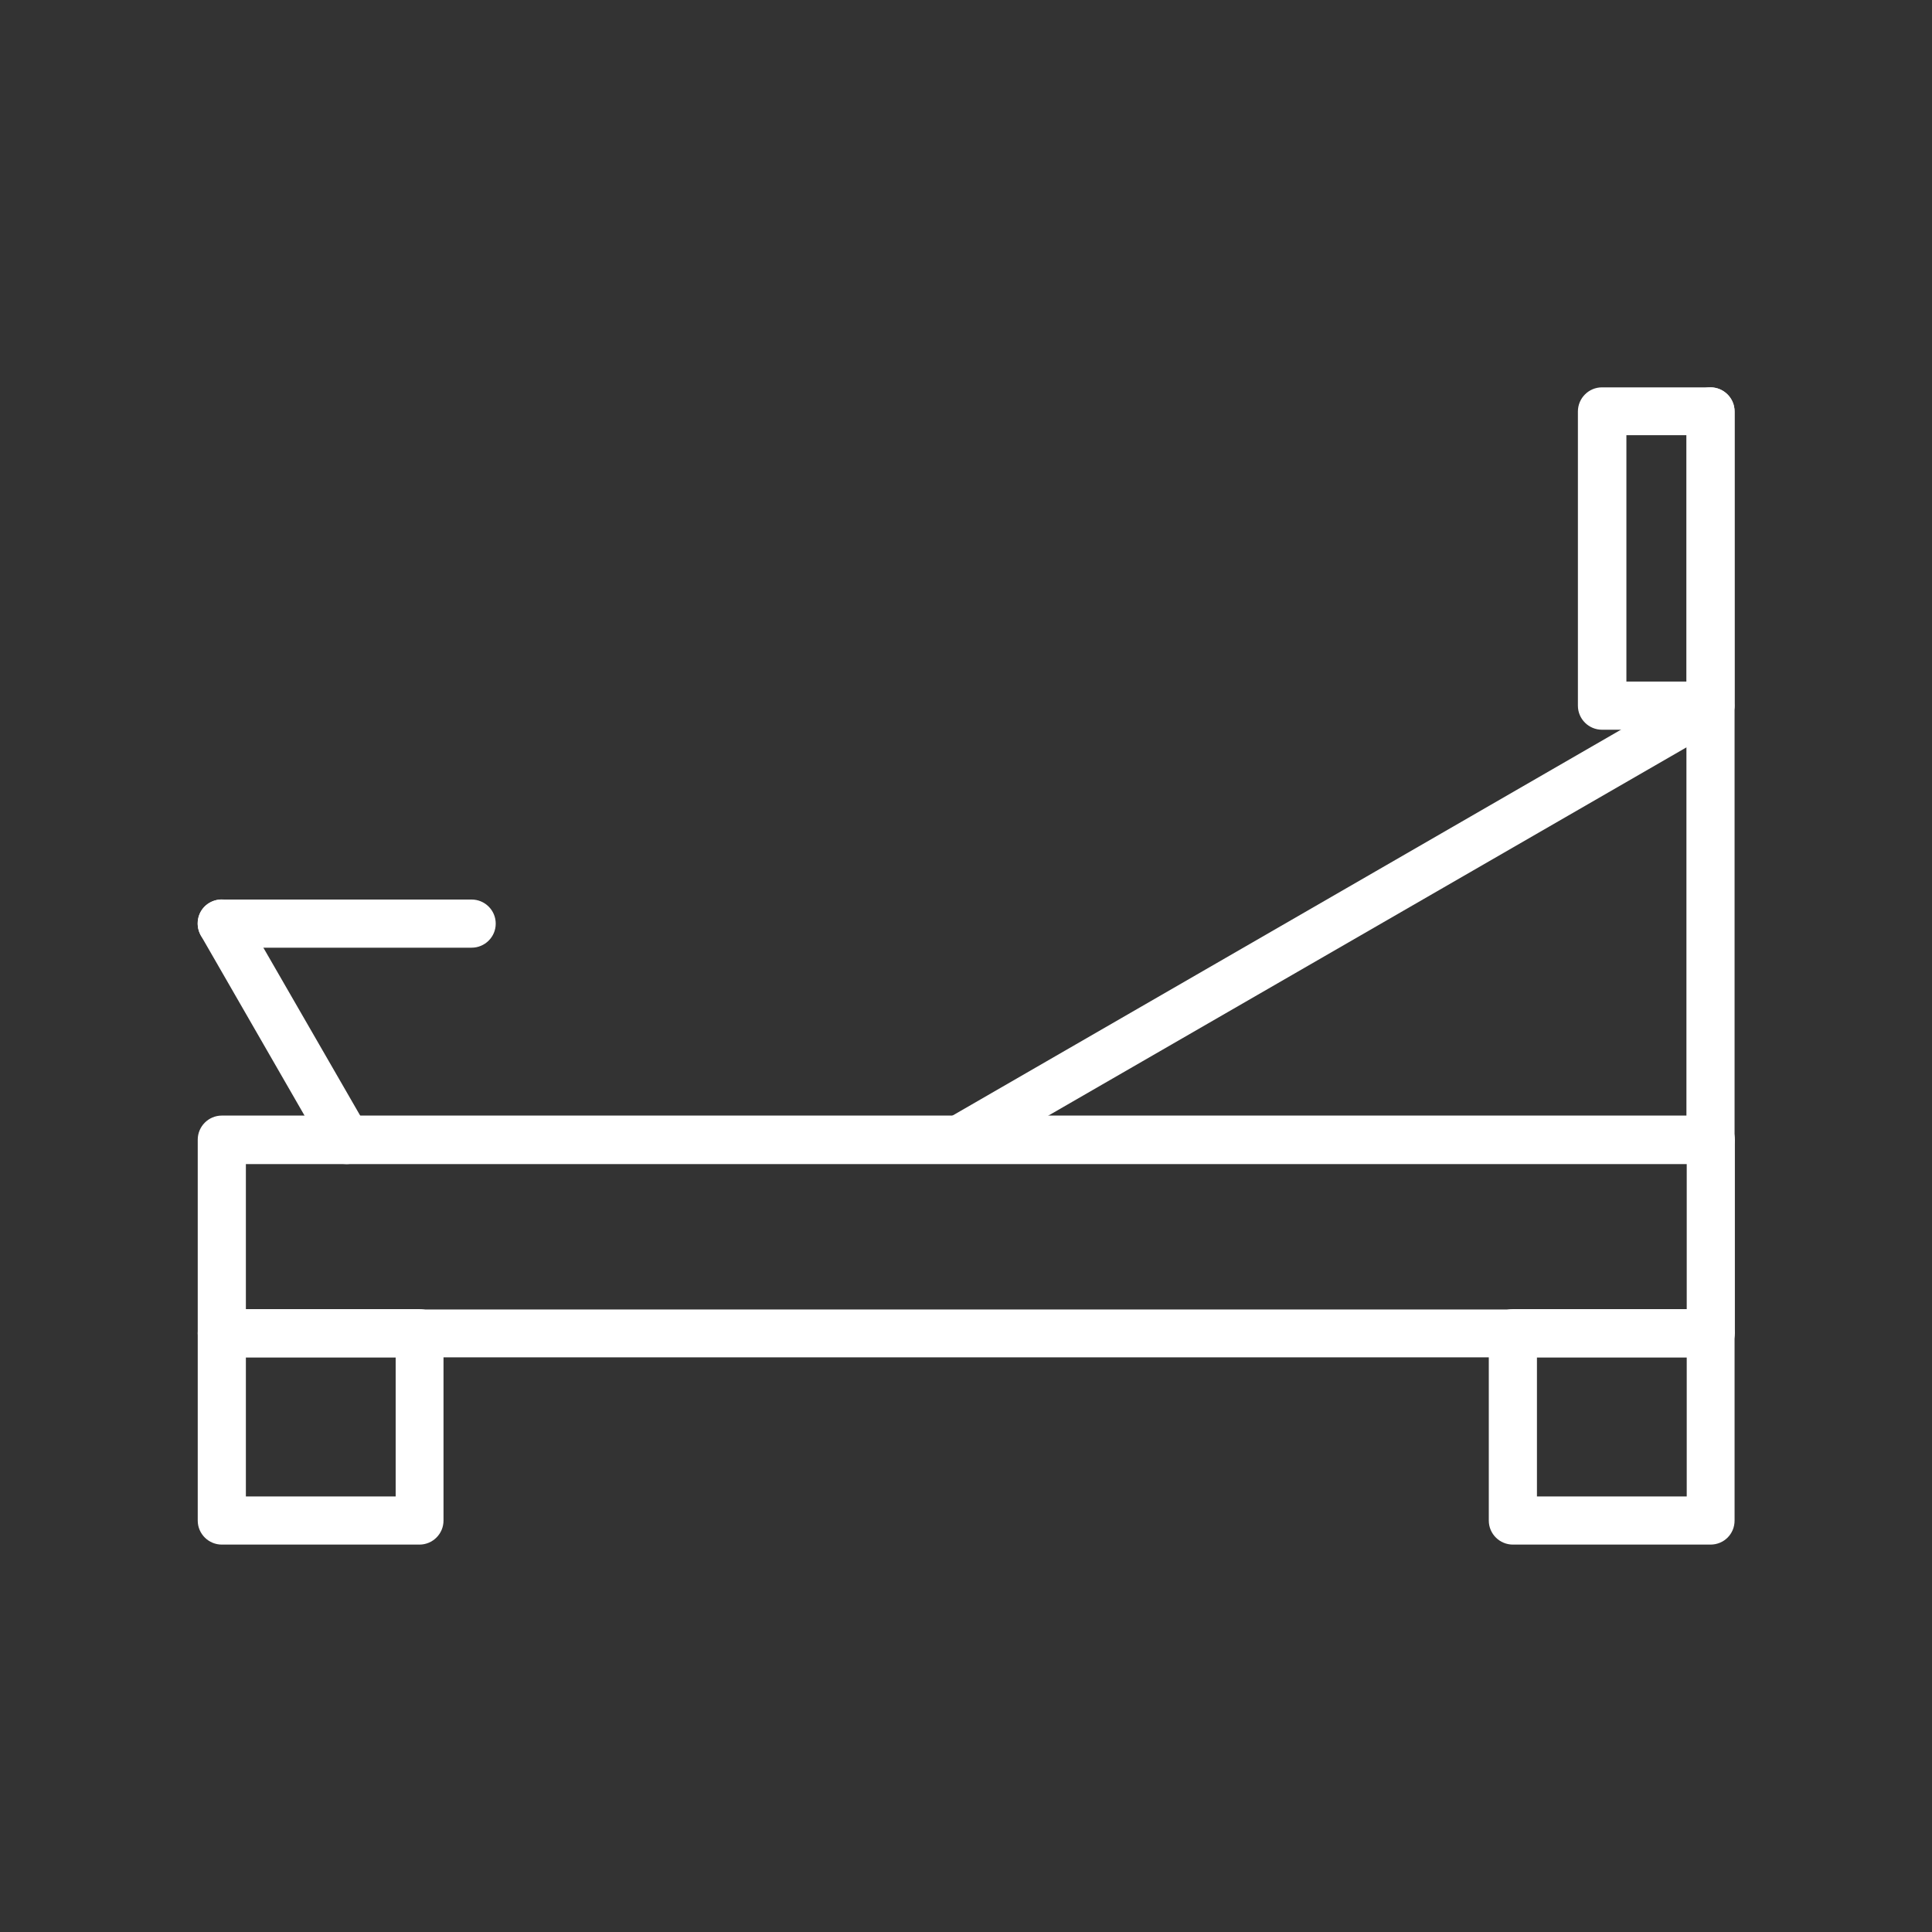
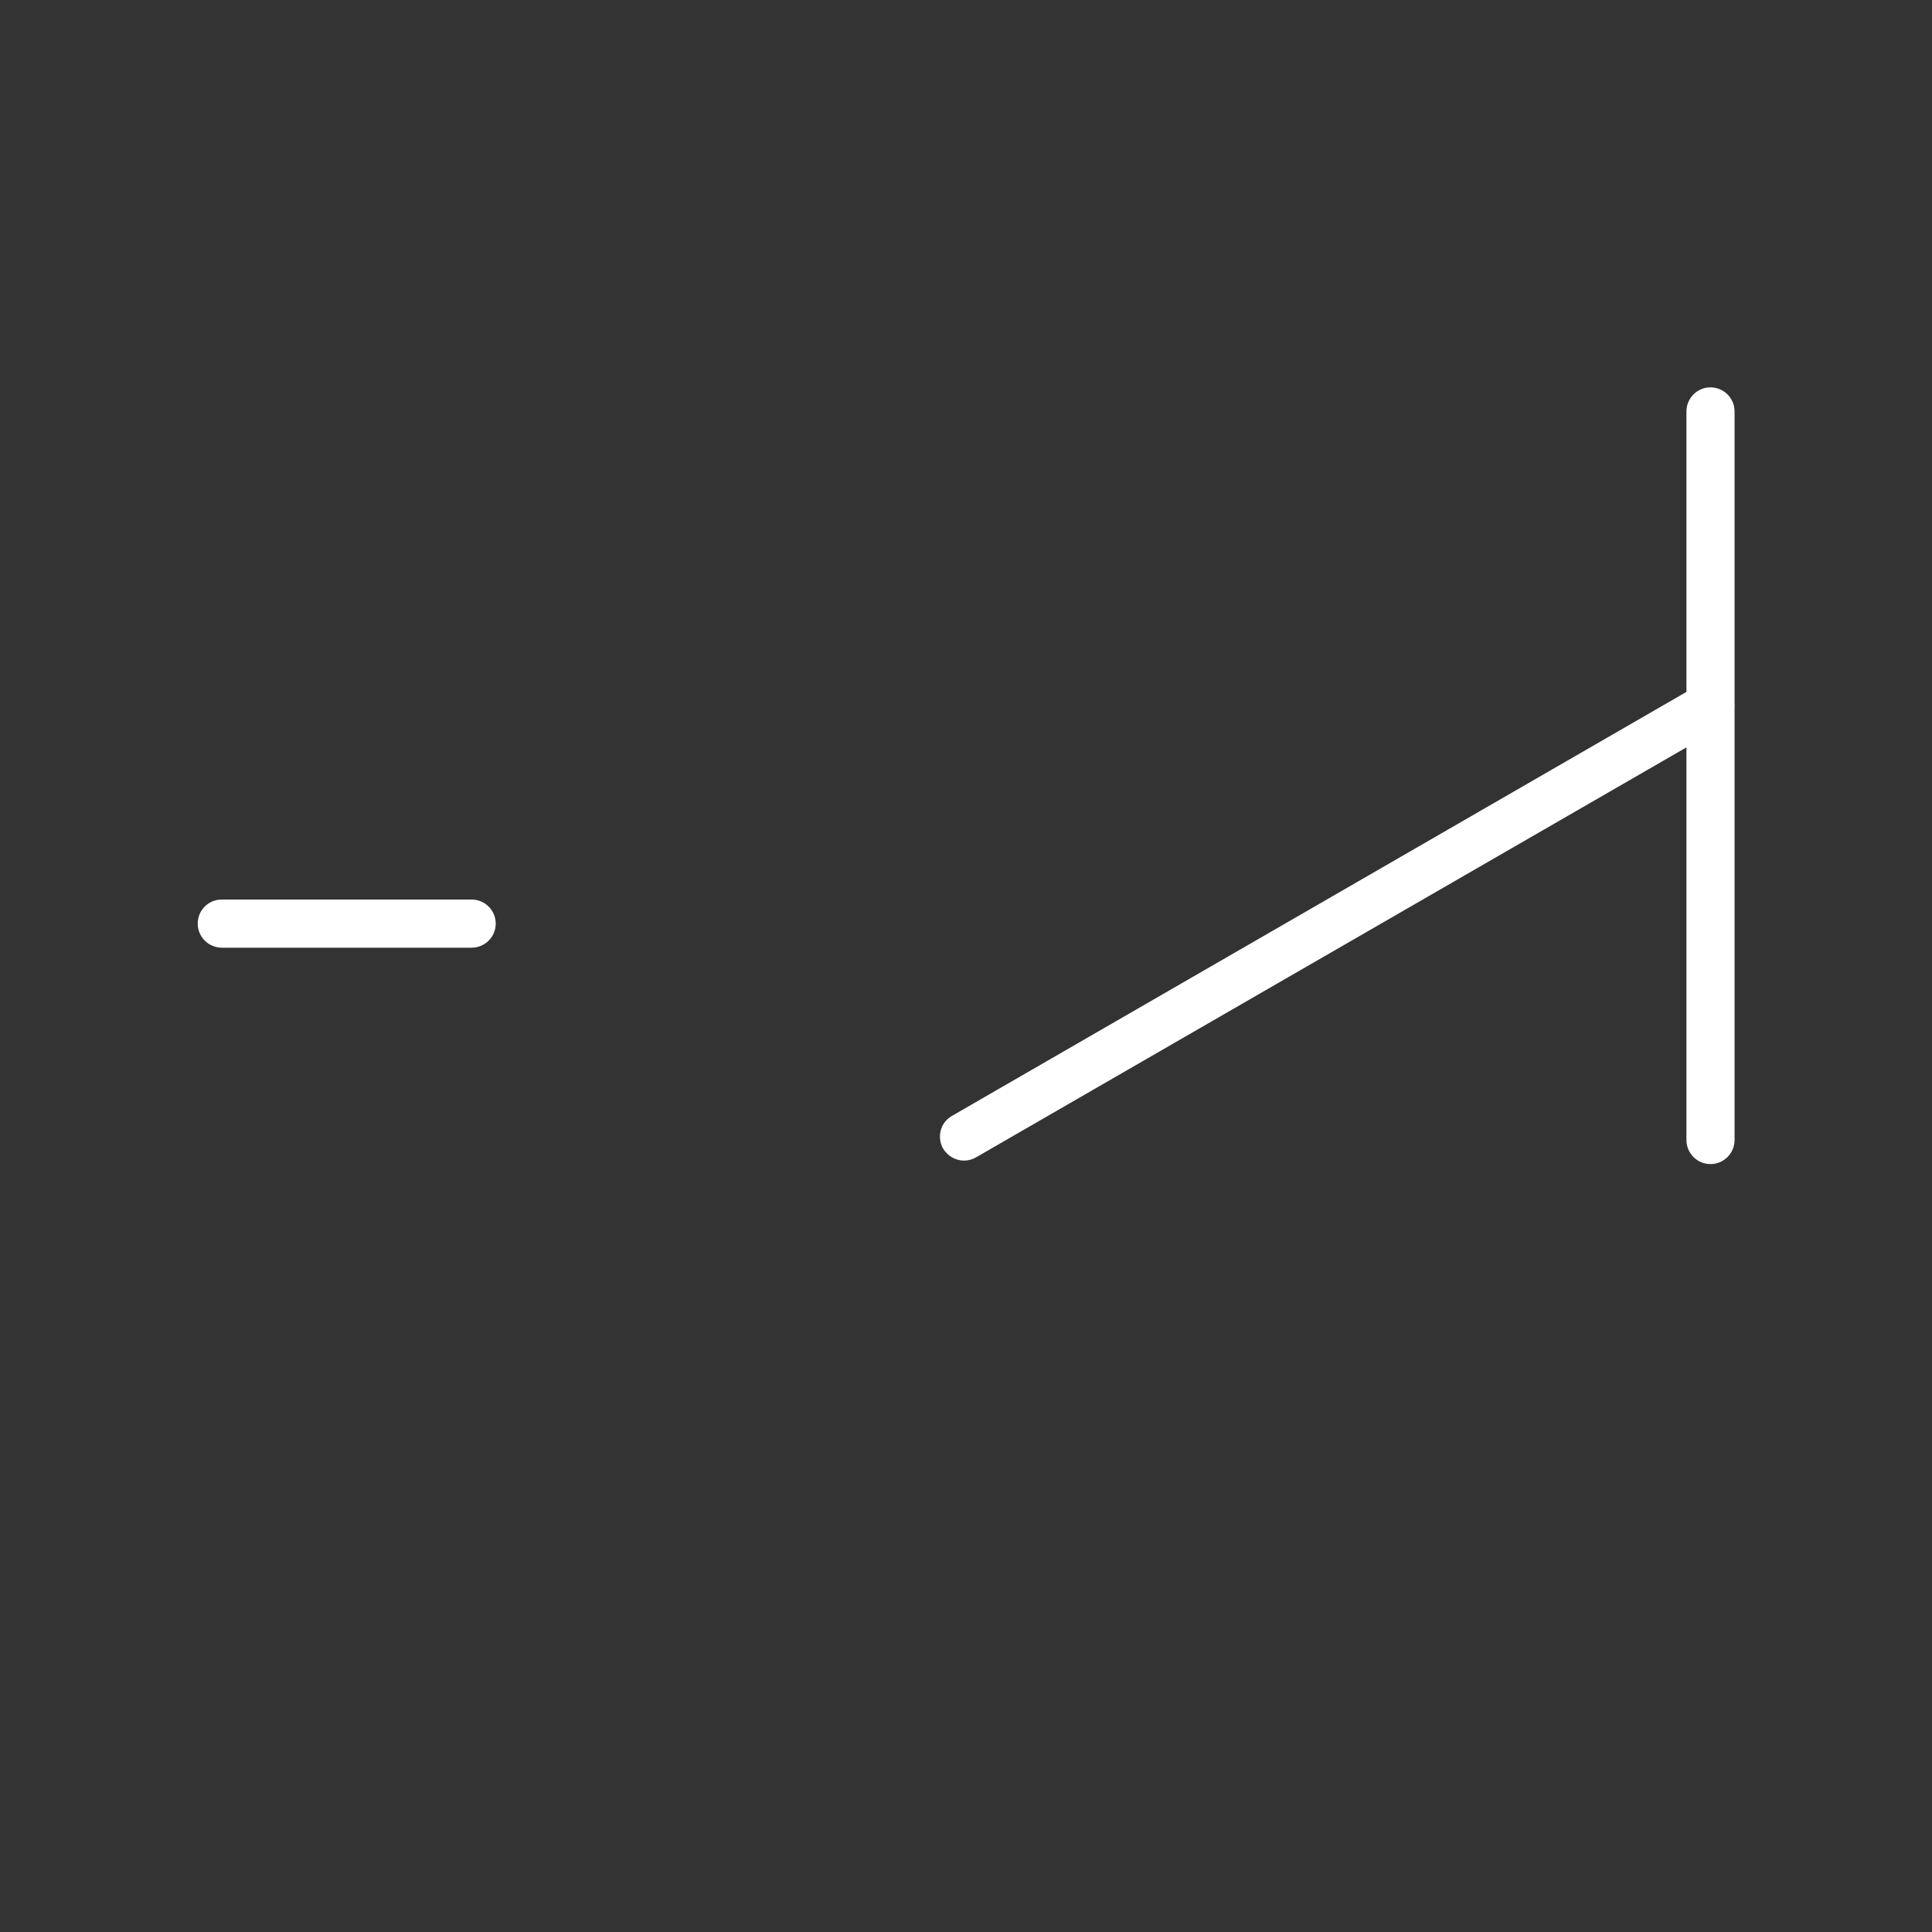
<svg xmlns="http://www.w3.org/2000/svg" width="200" zoomAndPan="magnify" viewBox="0 0 150 150" height="200" preserveAspectRatio="xMidYMid meet" version="1.0">
  <rect x="0" y="0" width="150" height="150" fill="#333333" stroke="none" />
  <defs>
    <clipPath id="b70574ff46">
      <path d="M 130 30.074 L 135 30.074 L 135 91 L 130 91 Z M 130 30.074 " clip-rule="nonzero" />
    </clipPath>
    <clipPath id="f8987ec70a">
      <path d="M 122 30.074 L 135 30.074 L 135 57 L 122 57 Z M 122 30.074 " clip-rule="nonzero" />
    </clipPath>
  </defs>
-   <path fill="#ffffff" d="M 32.566 119.922 L 17.223 119.922 C 16.203 119.922 15.352 119.098 15.352 118.055 L 15.352 103.512 C 15.352 102.492 16.18 101.641 17.223 101.641 L 32.566 101.641 C 33.586 101.641 34.434 102.469 34.434 103.512 L 34.434 118.055 C 34.434 119.098 33.586 119.922 32.566 119.922 Z M 19.09 116.184 L 30.719 116.184 L 30.719 105.383 L 19.09 105.383 Z M 19.09 116.184 " fill-opacity="1" fill-rule="nonzero" />
-   <path fill="#ffffff" d="M 132.801 119.922 L 117.461 119.922 C 116.441 119.922 115.59 119.098 115.59 118.055 L 115.59 103.512 C 115.59 102.492 116.414 101.641 117.461 101.641 L 132.801 101.641 C 133.82 101.641 134.672 102.469 134.672 103.512 L 134.672 118.055 C 134.672 119.098 133.848 119.922 132.801 119.922 Z M 119.328 116.184 L 130.957 116.184 L 130.957 105.383 L 119.328 105.383 Z M 119.328 116.184 " fill-opacity="1" fill-rule="nonzero" />
-   <path fill="#ffffff" d="M 26.906 90.379 C 26.254 90.379 25.645 90.039 25.281 89.457 L 15.594 72.633 C 15.086 71.734 15.375 70.594 16.273 70.082 C 17.172 69.574 18.312 69.863 18.824 70.762 L 28.512 87.562 C 29.02 88.461 28.73 89.602 27.832 90.109 C 27.562 90.281 27.223 90.379 26.906 90.379 Z M 26.906 90.379 " fill-opacity="1" fill-rule="nonzero" />
  <path fill="#ffffff" d="M 36.617 73.578 L 17.223 73.578 C 16.203 73.578 15.352 72.754 15.352 71.711 C 15.352 70.664 16.18 69.84 17.223 69.84 L 36.617 69.84 C 37.637 69.84 38.488 70.664 38.488 71.711 C 38.488 72.754 37.637 73.578 36.617 73.578 Z M 36.617 73.578 " fill-opacity="1" fill-rule="nonzero" />
  <path fill="#ffffff" d="M 74.855 90.109 C 74.199 90.109 73.594 89.77 73.227 89.188 C 72.719 88.289 73.008 87.148 73.906 86.641 L 131.855 53.188 C 132.754 52.676 133.895 52.969 134.406 53.867 C 134.914 54.766 134.625 55.906 133.727 56.414 L 75.801 89.844 C 75.512 90.016 75.172 90.109 74.855 90.109 Z M 74.855 90.109 " fill-opacity="1" fill-rule="nonzero" />
-   <path fill="#ffffff" d="M 132.801 105.383 L 17.223 105.383 C 16.203 105.383 15.352 104.555 15.352 103.512 L 15.352 88.484 C 15.352 87.465 16.18 86.613 17.223 86.613 L 132.828 86.613 C 133.848 86.613 134.695 87.441 134.695 88.484 L 134.695 103.512 C 134.672 104.555 133.848 105.383 132.801 105.383 Z M 19.09 101.668 L 130.957 101.668 L 130.957 90.379 L 19.09 90.379 Z M 19.09 101.668 " fill-opacity="1" fill-rule="nonzero" />
  <g clip-path="url(#b70574ff46)">
    <path fill="#ffffff" d="M 132.801 90.379 C 131.781 90.379 130.934 89.551 130.934 88.508 L 130.934 31.945 C 130.934 30.926 131.758 30.074 132.801 30.074 C 133.82 30.074 134.672 30.902 134.672 31.945 L 134.672 88.508 C 134.672 89.527 133.848 90.379 132.801 90.379 Z M 132.801 90.379 " fill-opacity="1" fill-rule="nonzero" />
  </g>
  <g clip-path="url(#f8987ec70a)">
-     <path fill="#ffffff" d="M 132.801 56.656 L 124.379 56.656 C 123.359 56.656 122.508 55.832 122.508 54.789 L 122.508 31.945 C 122.508 30.926 123.336 30.074 124.379 30.074 L 132.801 30.074 C 133.82 30.074 134.672 30.902 134.672 31.945 L 134.672 54.789 C 134.672 55.809 133.848 56.656 132.801 56.656 Z M 126.273 52.918 L 130.957 52.918 L 130.957 33.789 L 126.273 33.789 Z M 126.273 52.918 " fill-opacity="1" fill-rule="nonzero" />
-   </g>
+     </g>
</svg>